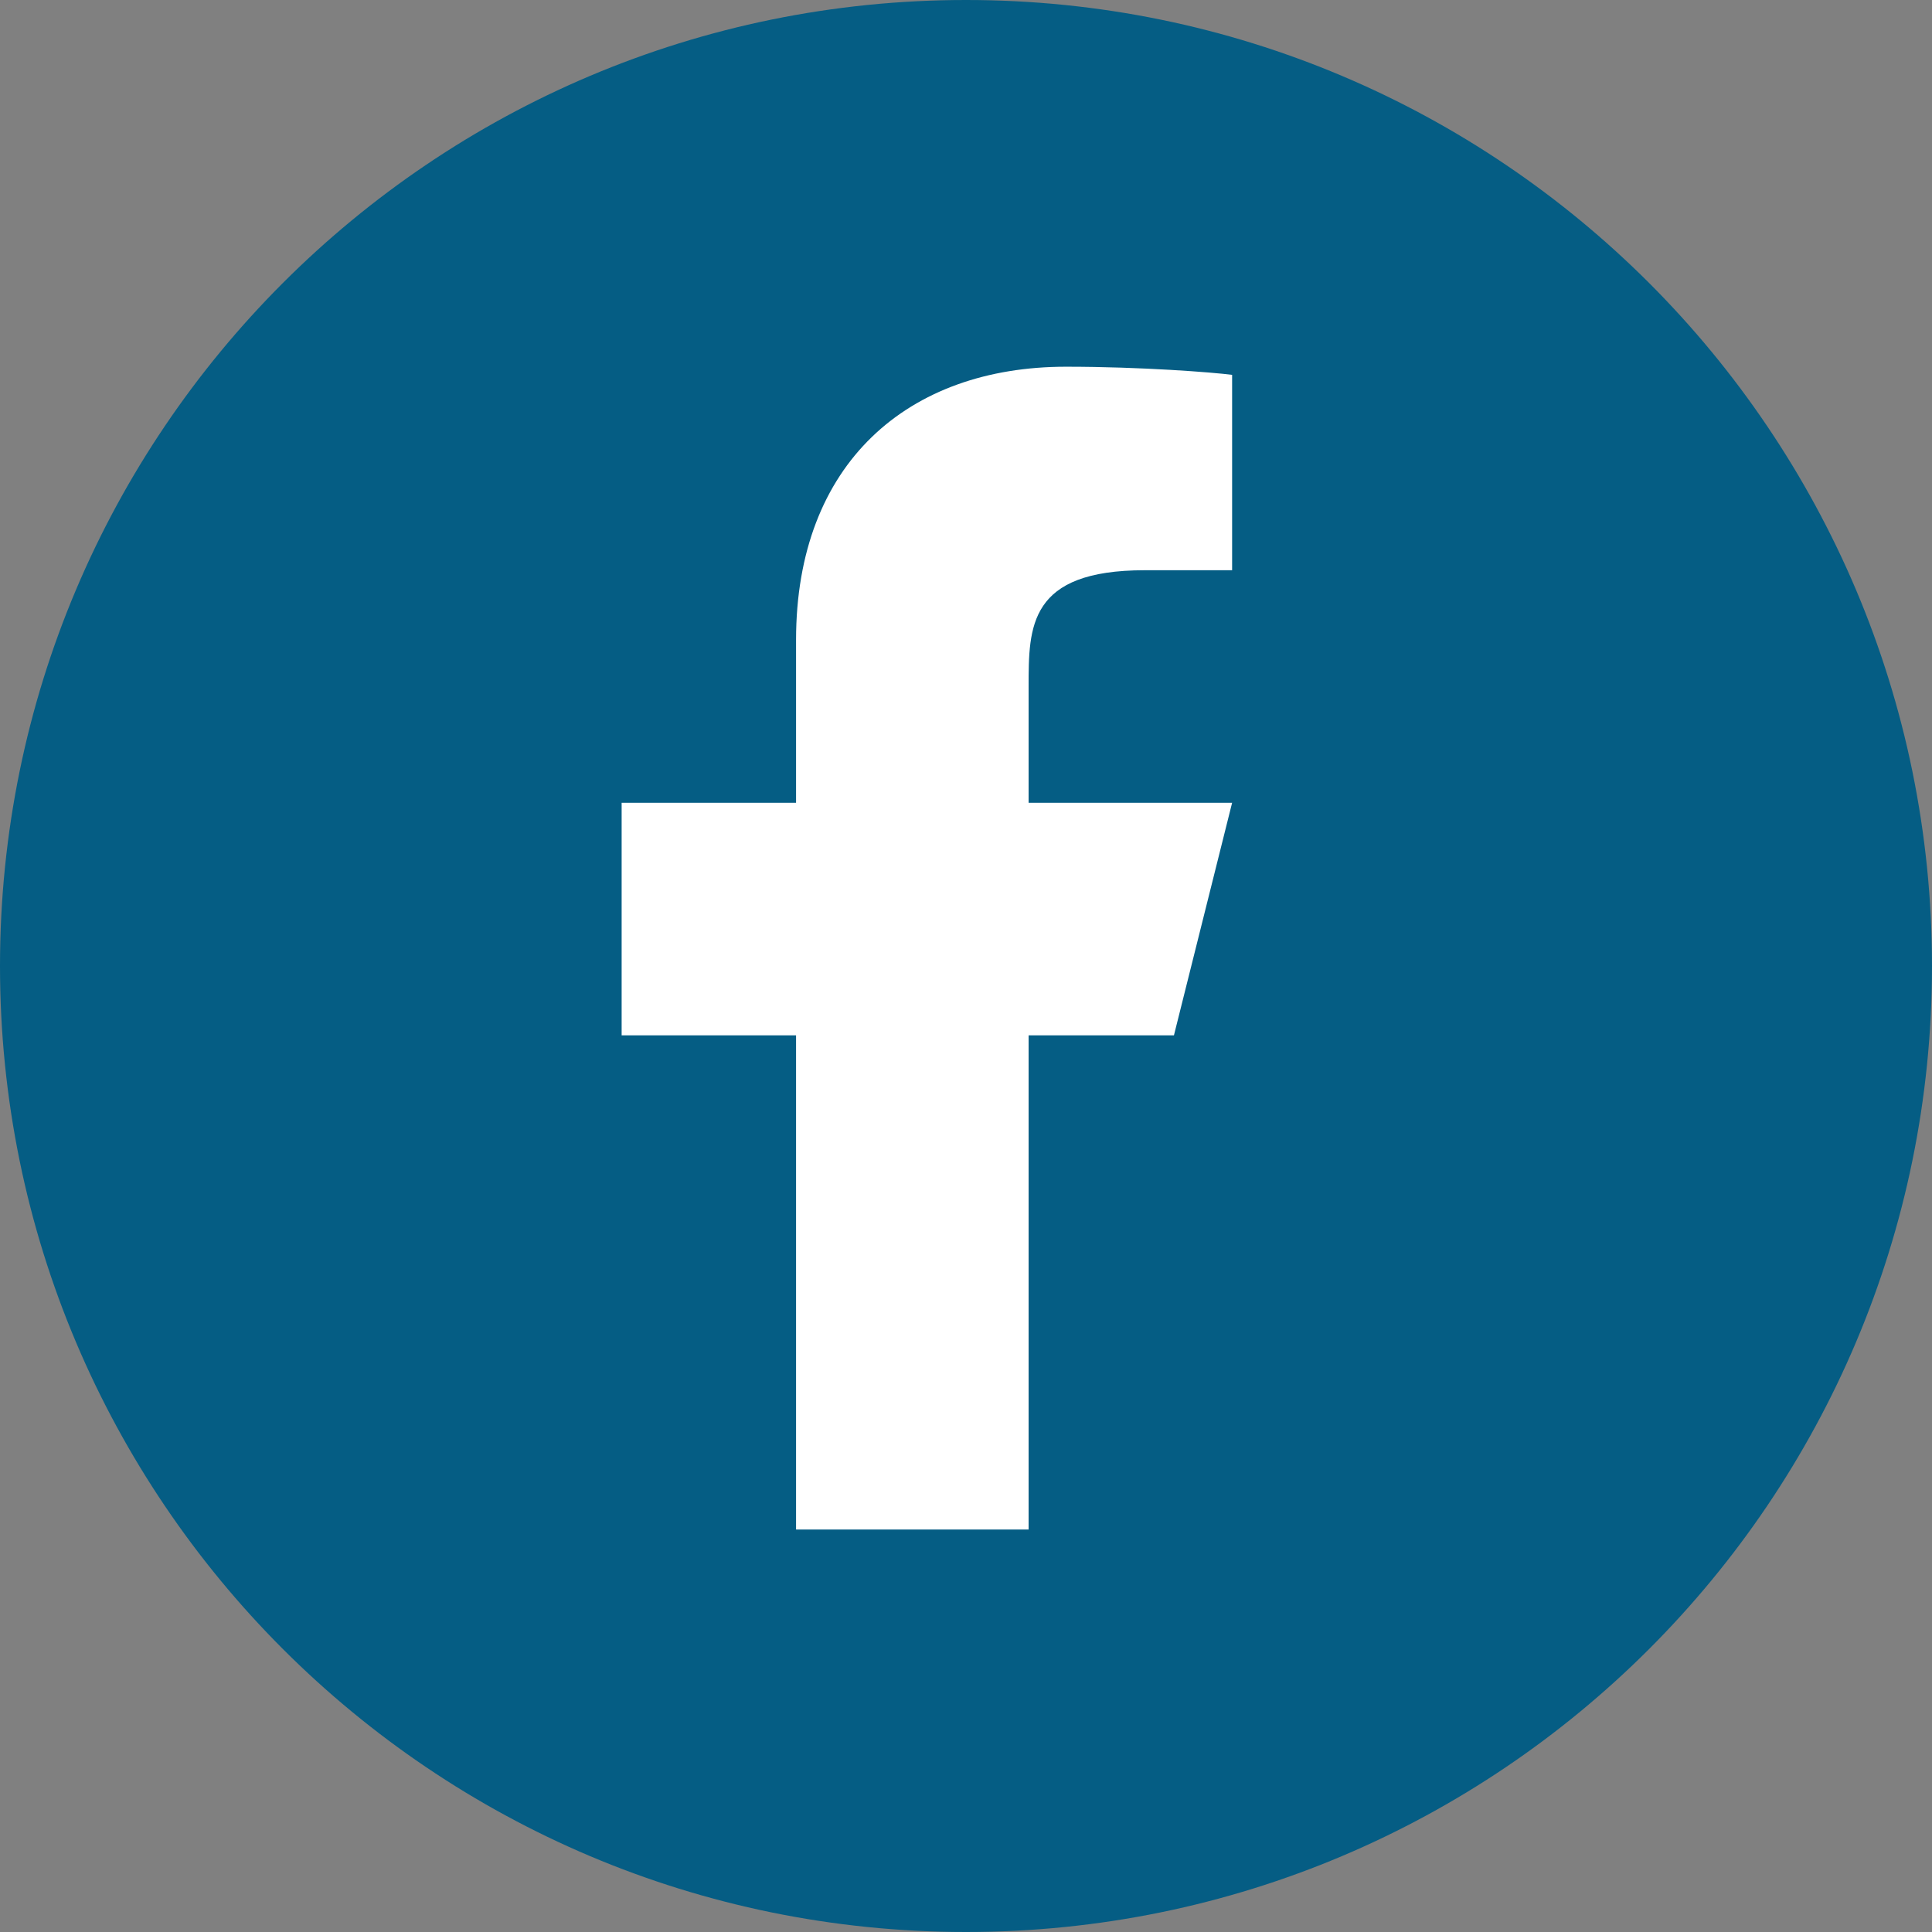
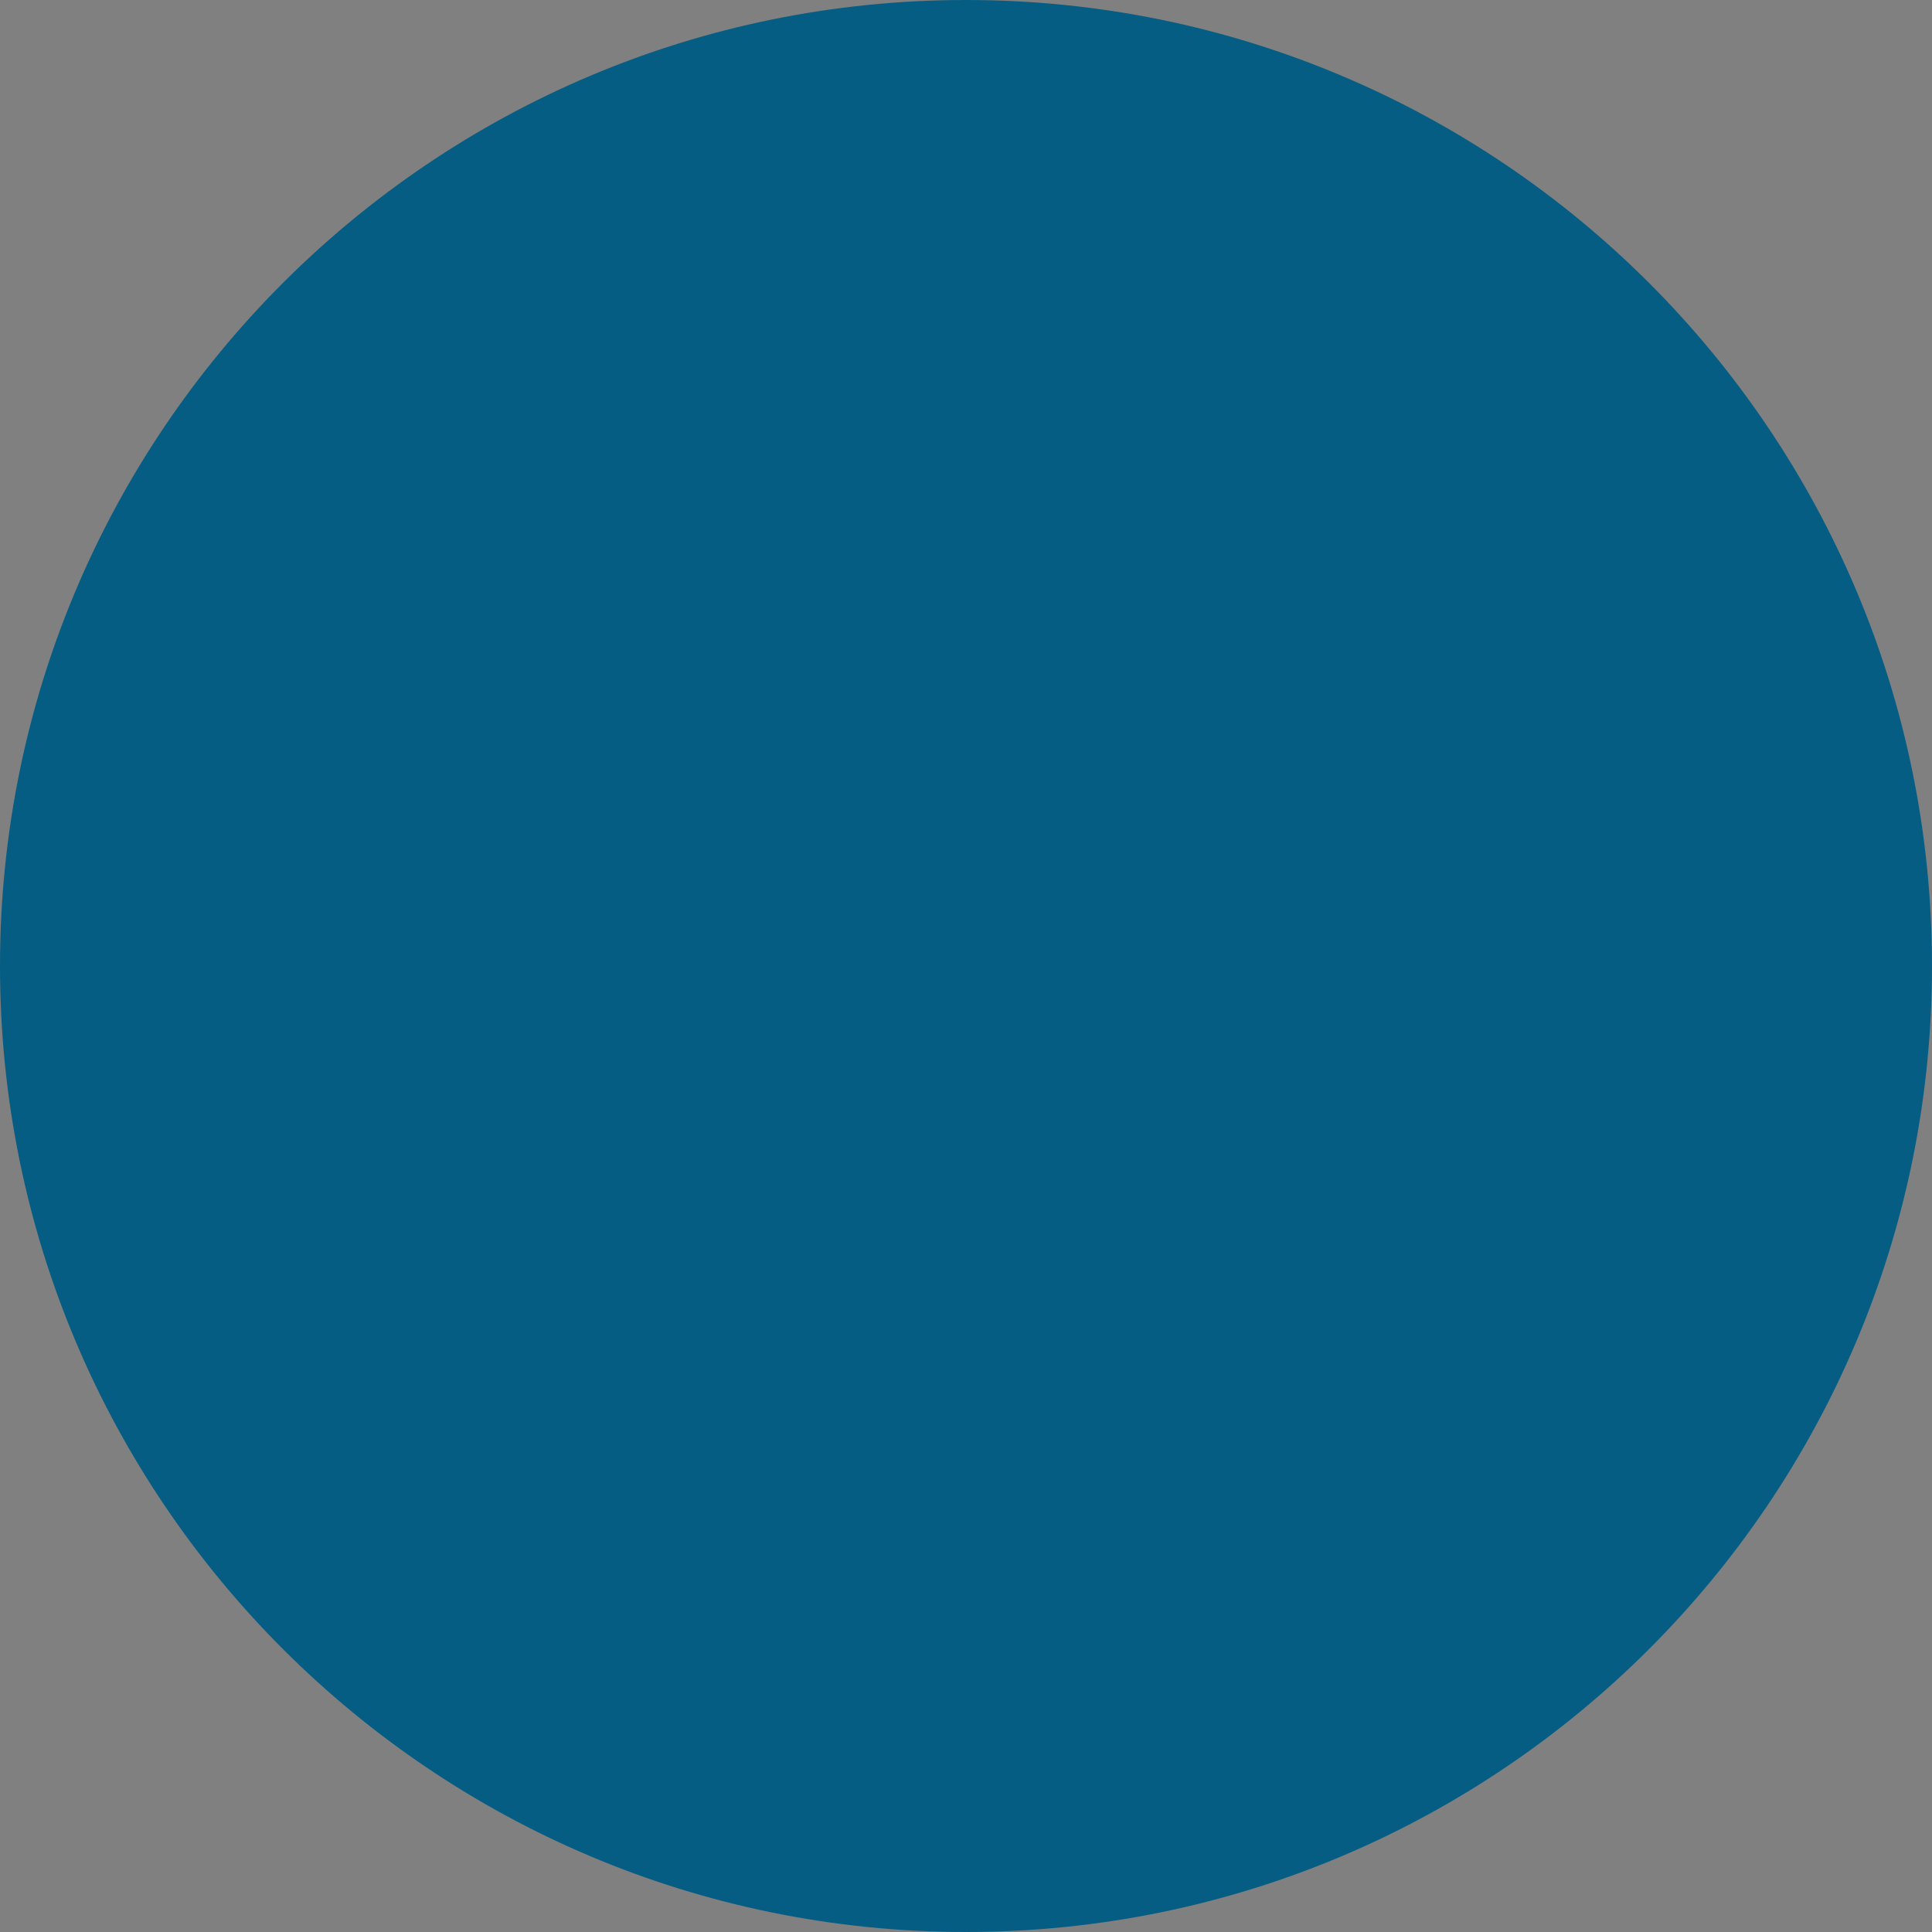
<svg xmlns="http://www.w3.org/2000/svg" width="54" height="54" viewBox="0 0 54 54" fill="none">
  <rect x="0" y="0" width="54" height="54" fill="#808080" stroke="none" />
  <path d="M27 54C41.912 54 54 41.912 54 27C54 12.088 41.912 0 27 0C12.088 0 0 12.088 0 27C0 41.912 12.088 54 27 54Z" fill="#055D84" />
-   <path d="M28.75 28.938H32.812L34.438 22.438H28.75V19.188C28.75 17.514 28.75 15.938 32 15.938H34.438V10.477C33.908 10.408 31.907 10.25 29.795 10.25C25.383 10.25 22.25 12.943 22.25 17.887V22.438H17.375V28.938H22.25V42.75H28.75V28.938Z" fill="white" />
</svg>